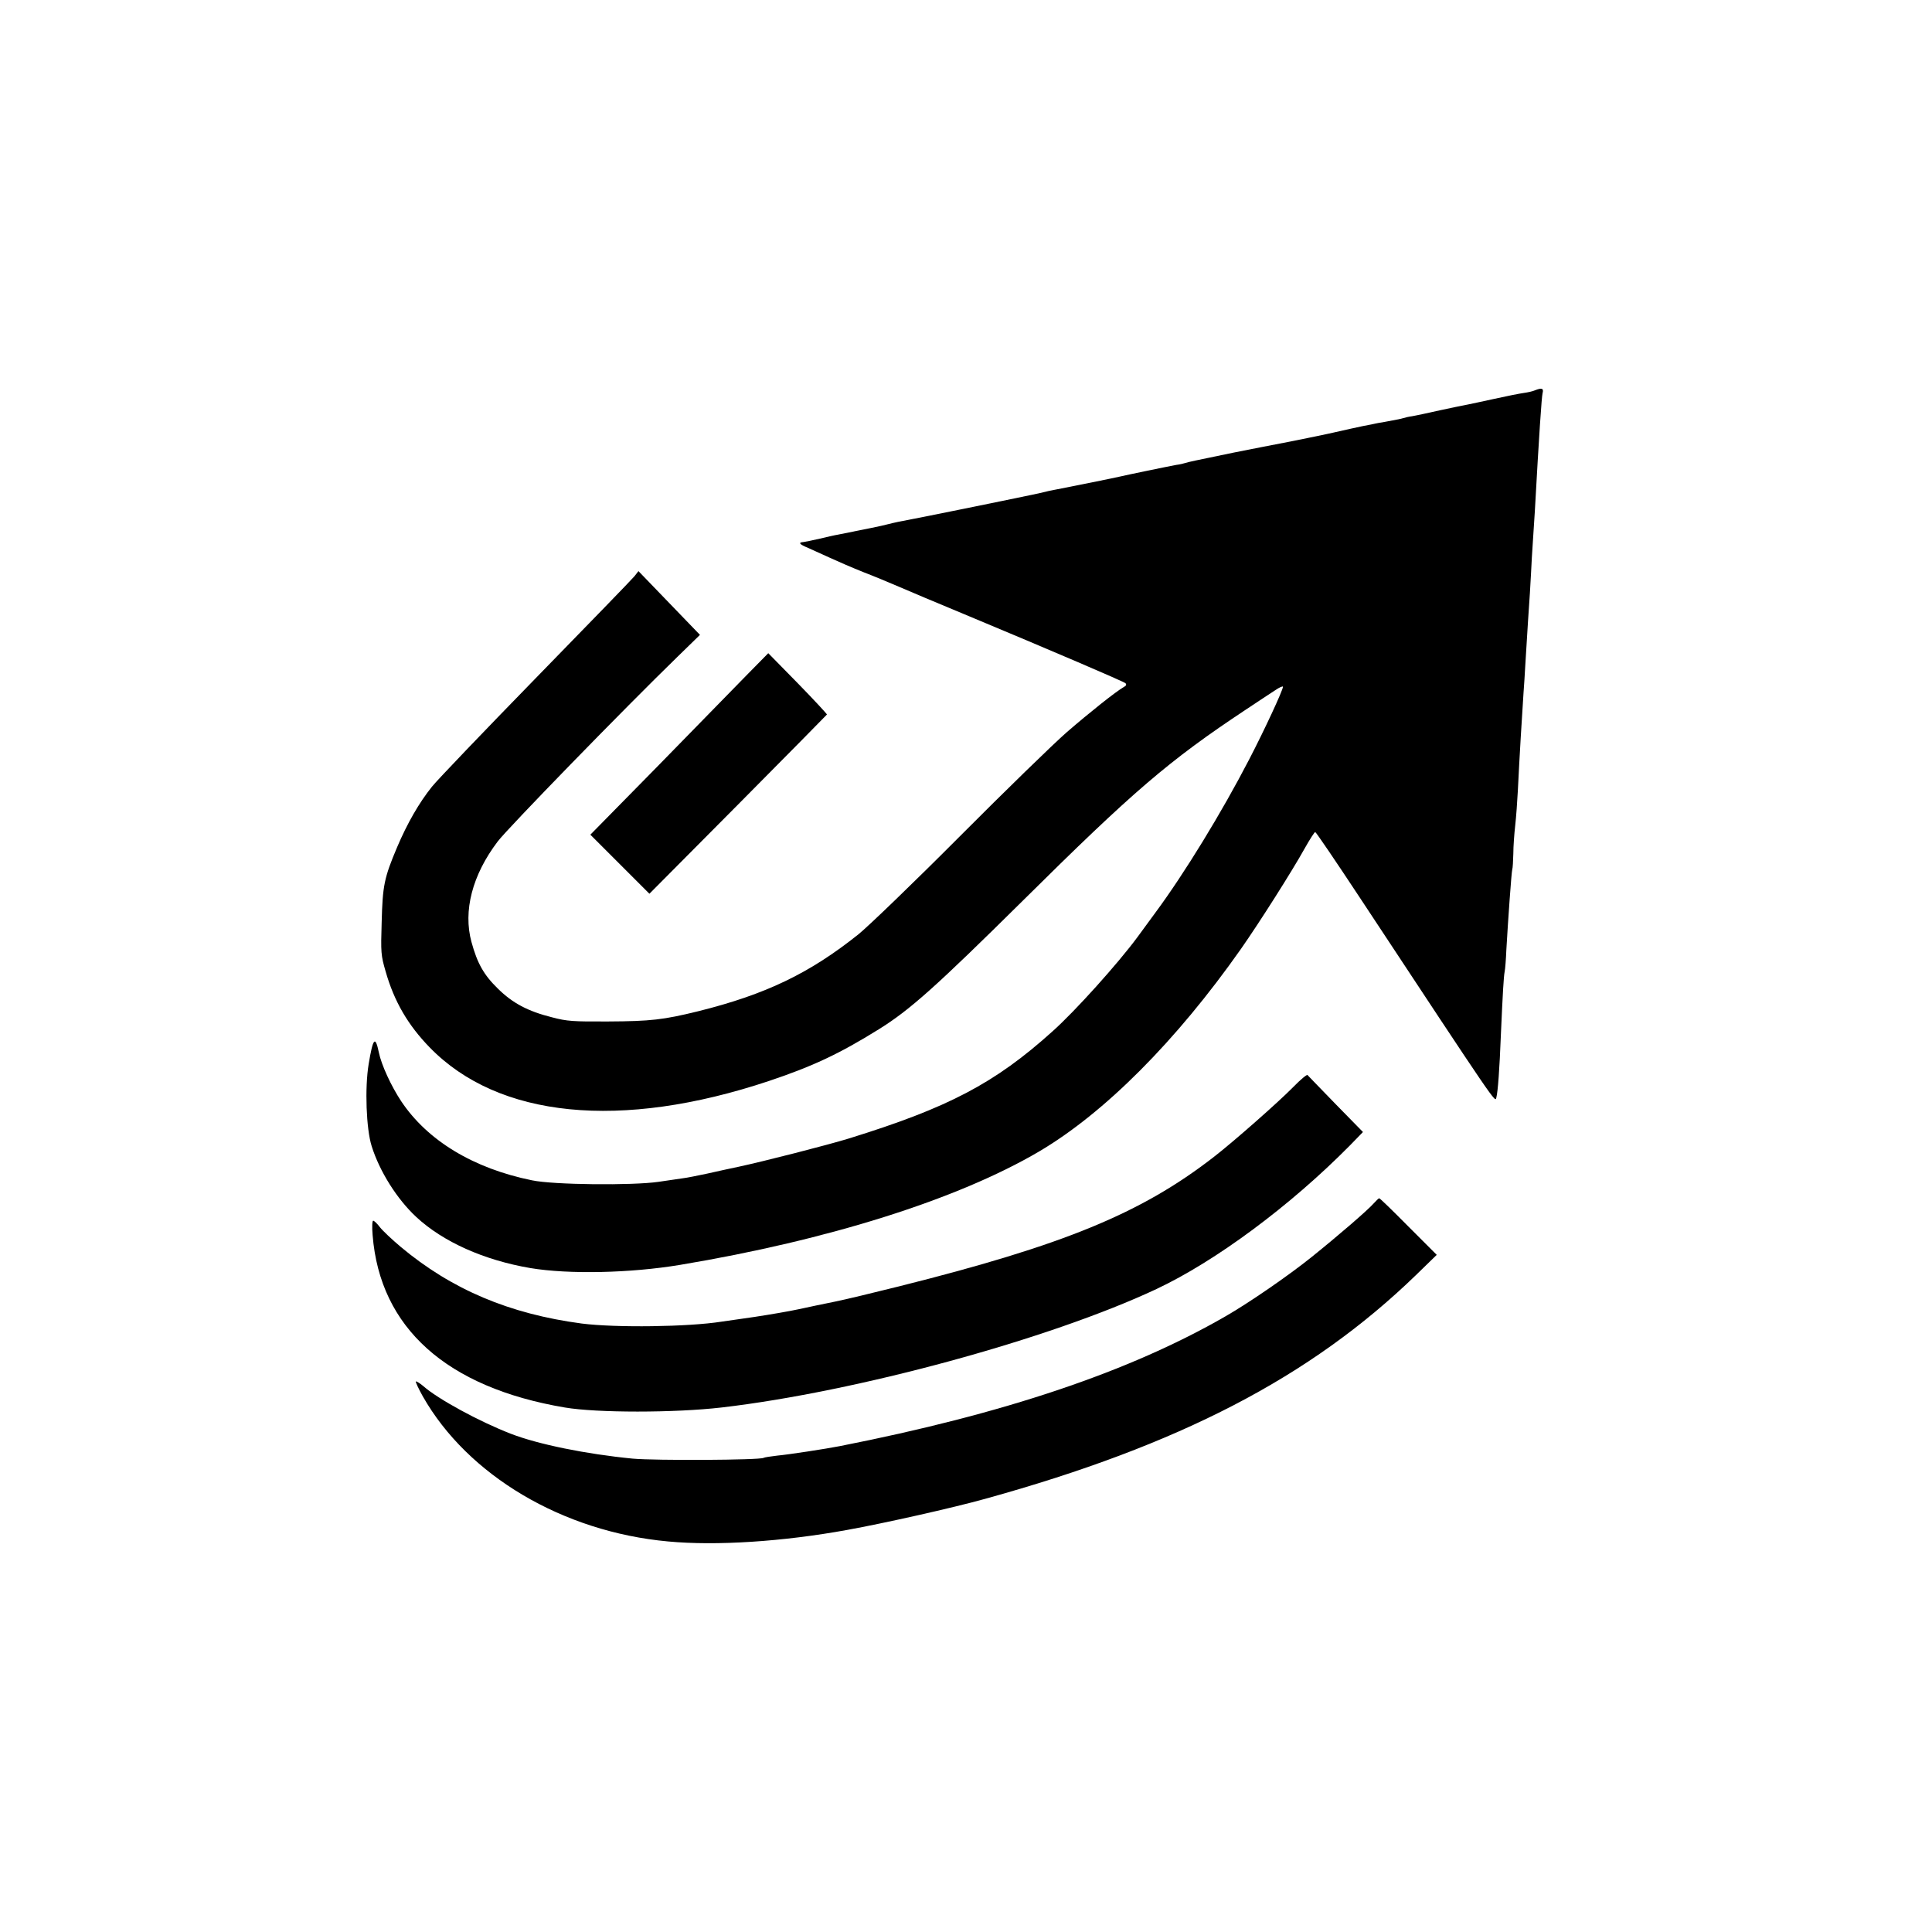
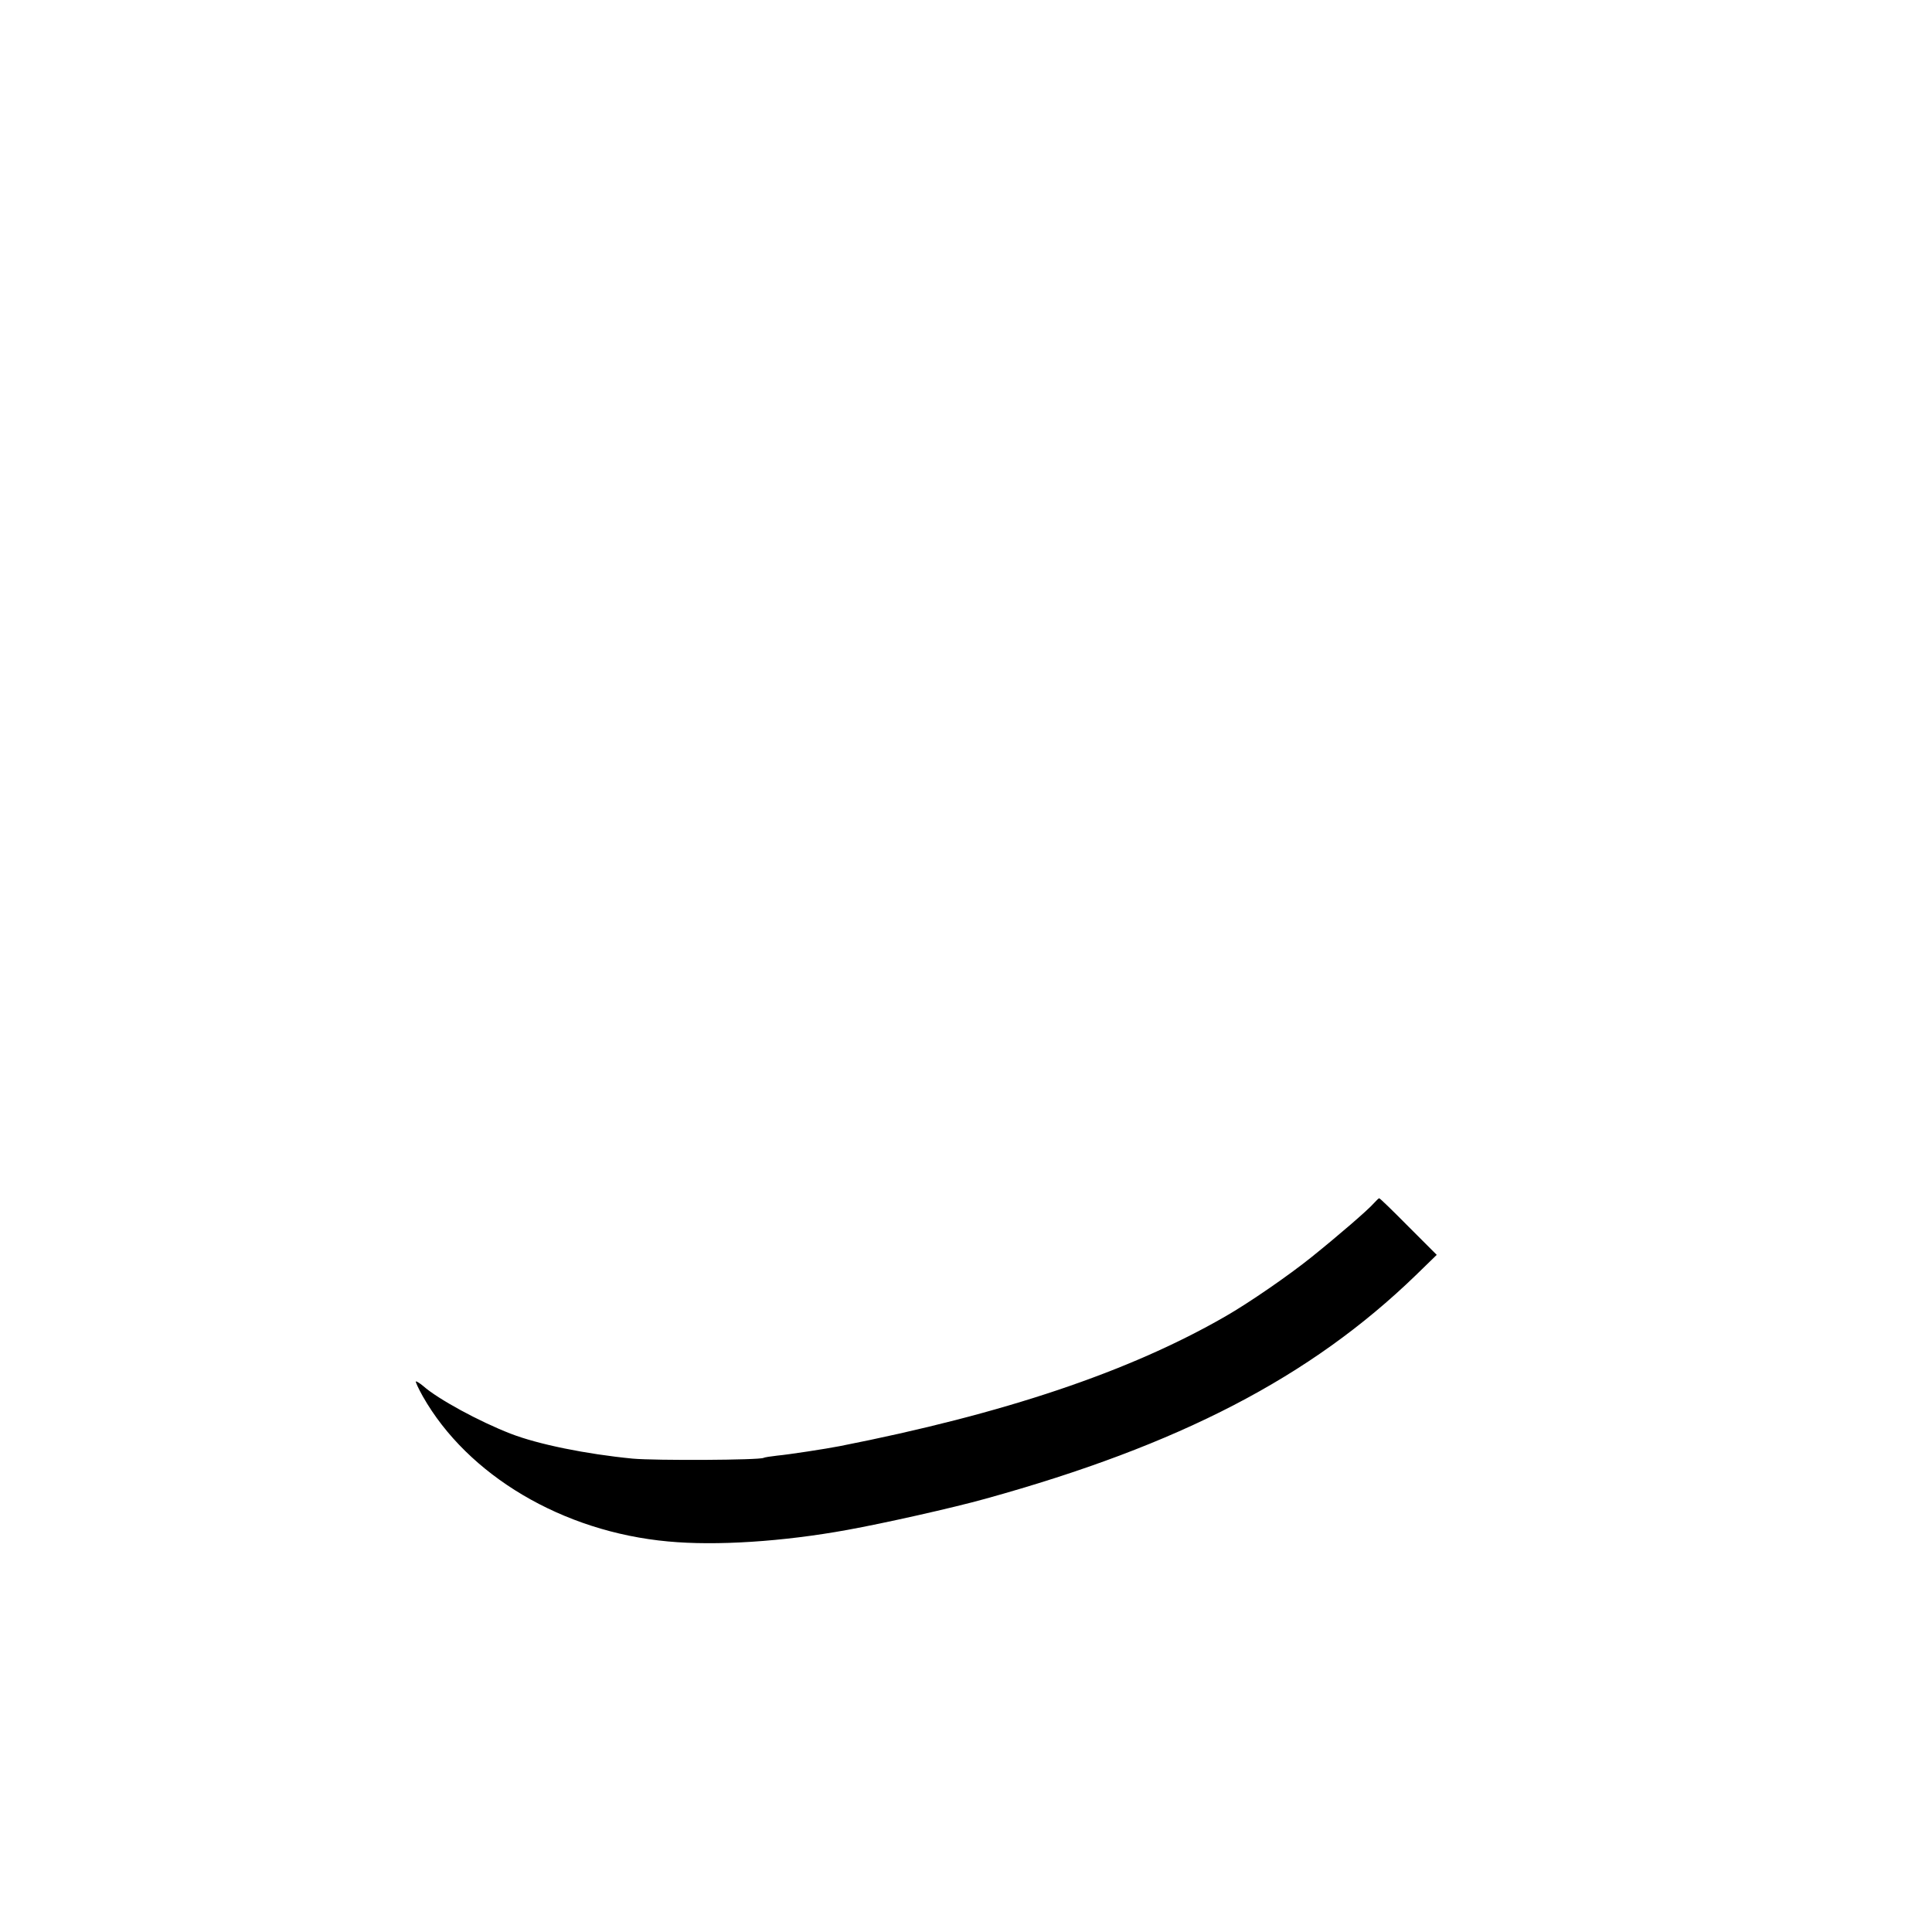
<svg xmlns="http://www.w3.org/2000/svg" version="1.0" width="1024pt" height="1024pt" viewBox="0 0 1024 1024" preserveAspectRatio="xMidYMid meet">
  <g transform="translate(0,1024) scale(0.1,-0.1)" fill="#000000" stroke="none">
-     <path d="M8135 8171 c-11 -5 -38 -11 -60 -14 -22 -3 -92 -17 -155 -31 -63 -14 -126 -27 -140 -30 -14 -2 -79 -16 -145 -30 -66 -15 -133 -29 -150 -32 -16 -2 -38 -7 -47 -10 -17 -5 -23 -6 -98 -20 -25 -4 -47 -8 -50 -9 -3 -1 -32 -7 -65 -13 -33 -7 -98 -21 -145 -32 -47 -11 -155 -33 -240 -50 -85 -16 -221 -43 -302 -59 -223 -46 -232 -48 -256 -55 -9 -3 -30 -8 -47 -10 -39 -7 -276 -56 -295 -61 -14 -4 -286 -59 -340 -69 -14 -2 -56 -11 -95 -21 -54 -12 -615 -127 -745 -151 -14 -3 -41 -9 -60 -14 -29 -8 -105 -23 -260 -54 -14 -2 -56 -12 -95 -21 -38 -9 -78 -17 -87 -18 -29 -2 -21 -12 25 -31 23 -10 76 -34 117 -53 41 -19 120 -53 175 -75 55 -21 141 -57 190 -78 50 -22 203 -86 340 -143 475 -198 850 -359 860 -368 7 -7 4 -14 -8 -20 -41 -23 -183 -136 -303 -240 -71 -62 -327 -311 -569 -554 -242 -243 -483 -475 -535 -517 -259 -207 -492 -319 -850 -408 -183 -45 -252 -53 -475 -54 -188 -1 -220 1 -299 22 -128 32 -209 75 -287 152 -75 73 -109 134 -140 247 -45 165 4 355 139 533 52 69 671 705 954 980 l118 115 -163 169 -163 169 -21 -27 c-12 -15 -247 -257 -522 -539 -275 -282 -523 -541 -551 -576 -69 -86 -131 -194 -185 -321 -69 -163 -77 -204 -82 -397 -5 -163 -4 -176 21 -262 45 -158 118 -284 234 -403 364 -374 1012 -439 1796 -178 233 78 374 144 583 274 166 103 304 227 763 681 587 582 776 744 1185 1015 61 40 129 86 153 101 23 16 42 24 42 19 0 -18 -99 -231 -179 -385 -146 -282 -343 -604 -497 -812 -32 -43 -75 -102 -96 -131 -102 -138 -328 -390 -449 -498 -306 -276 -553 -405 -1079 -568 -114 -35 -450 -121 -585 -150 -38 -8 -113 -24 -165 -36 -52 -11 -111 -23 -130 -25 -19 -3 -78 -11 -130 -19 -139 -20 -556 -16 -670 8 -311 63 -555 211 -694 420 -53 80 -105 193 -118 258 -19 91 -31 77 -54 -62 -21 -126 -13 -344 16 -435 42 -134 134 -280 236 -375 142 -132 359 -229 605 -271 204 -34 530 -27 794 17 785 131 1470 347 1901 600 347 204 728 586 1071 1074 98 140 272 414 338 533 27 48 52 87 56 87 4 0 110 -156 236 -347 740 -1121 717 -1087 724 -1060 8 29 17 151 24 332 10 225 15 310 20 335 3 14 7 66 9 115 9 158 27 410 31 425 3 8 5 47 6 85 0 39 5 106 10 150 5 44 11 127 14 185 8 168 23 415 30 517 3 39 7 102 9 140 2 37 9 147 15 243 7 96 14 211 16 255 2 44 6 114 9 155 3 41 8 118 11 170 23 416 36 605 41 626 7 26 -4 30 -41 15z" />
-     <path d="M3953 6657 c-65 -67 -277 -284 -471 -482 l-353 -359 157 -157 156 -156 470 473 c258 260 470 475 471 477 1 2 -68 77 -154 165 l-157 160 -119 -121z" />
-     <path d="M6855 4479 c-84 -85 -318 -291 -424 -373 -384 -297 -791 -465 -1666 -684 -132 -33 -285 -70 -340 -81 -55 -11 -141 -29 -191 -40 -50 -11 -156 -29 -235 -41 -79 -11 -157 -23 -174 -25 -176 -28 -562 -33 -742 -10 -383 51 -689 180 -960 407 -45 38 -94 84 -109 103 -14 19 -31 35 -36 35 -5 0 -7 -31 -3 -77 39 -491 392 -807 1018 -913 170 -29 582 -29 832 0 713 83 1739 362 2305 628 314 148 709 441 1025 761 l69 71 -144 147 c-79 82 -147 151 -150 155 -3 4 -37 -24 -75 -63z" />
    <path d="M7282 3863 c-30 -35 -190 -173 -332 -287 -118 -95 -331 -242 -455 -313 -510 -294 -1175 -517 -2045 -688 -71 -14 -273 -45 -330 -50 -35 -4 -68 -9 -73 -12 -20 -12 -571 -15 -694 -4 -247 24 -502 76 -646 132 -168 65 -386 184 -463 252 -19 16 -37 27 -40 25 -2 -3 14 -38 37 -79 238 -419 741 -718 1300 -769 253 -24 609 -1 949 61 194 35 560 117 732 165 1030 285 1724 645 2282 1185 l111 108 -150 150 c-82 83 -152 151 -155 150 -3 0 -15 -12 -28 -26z" />
  </g>
</svg>